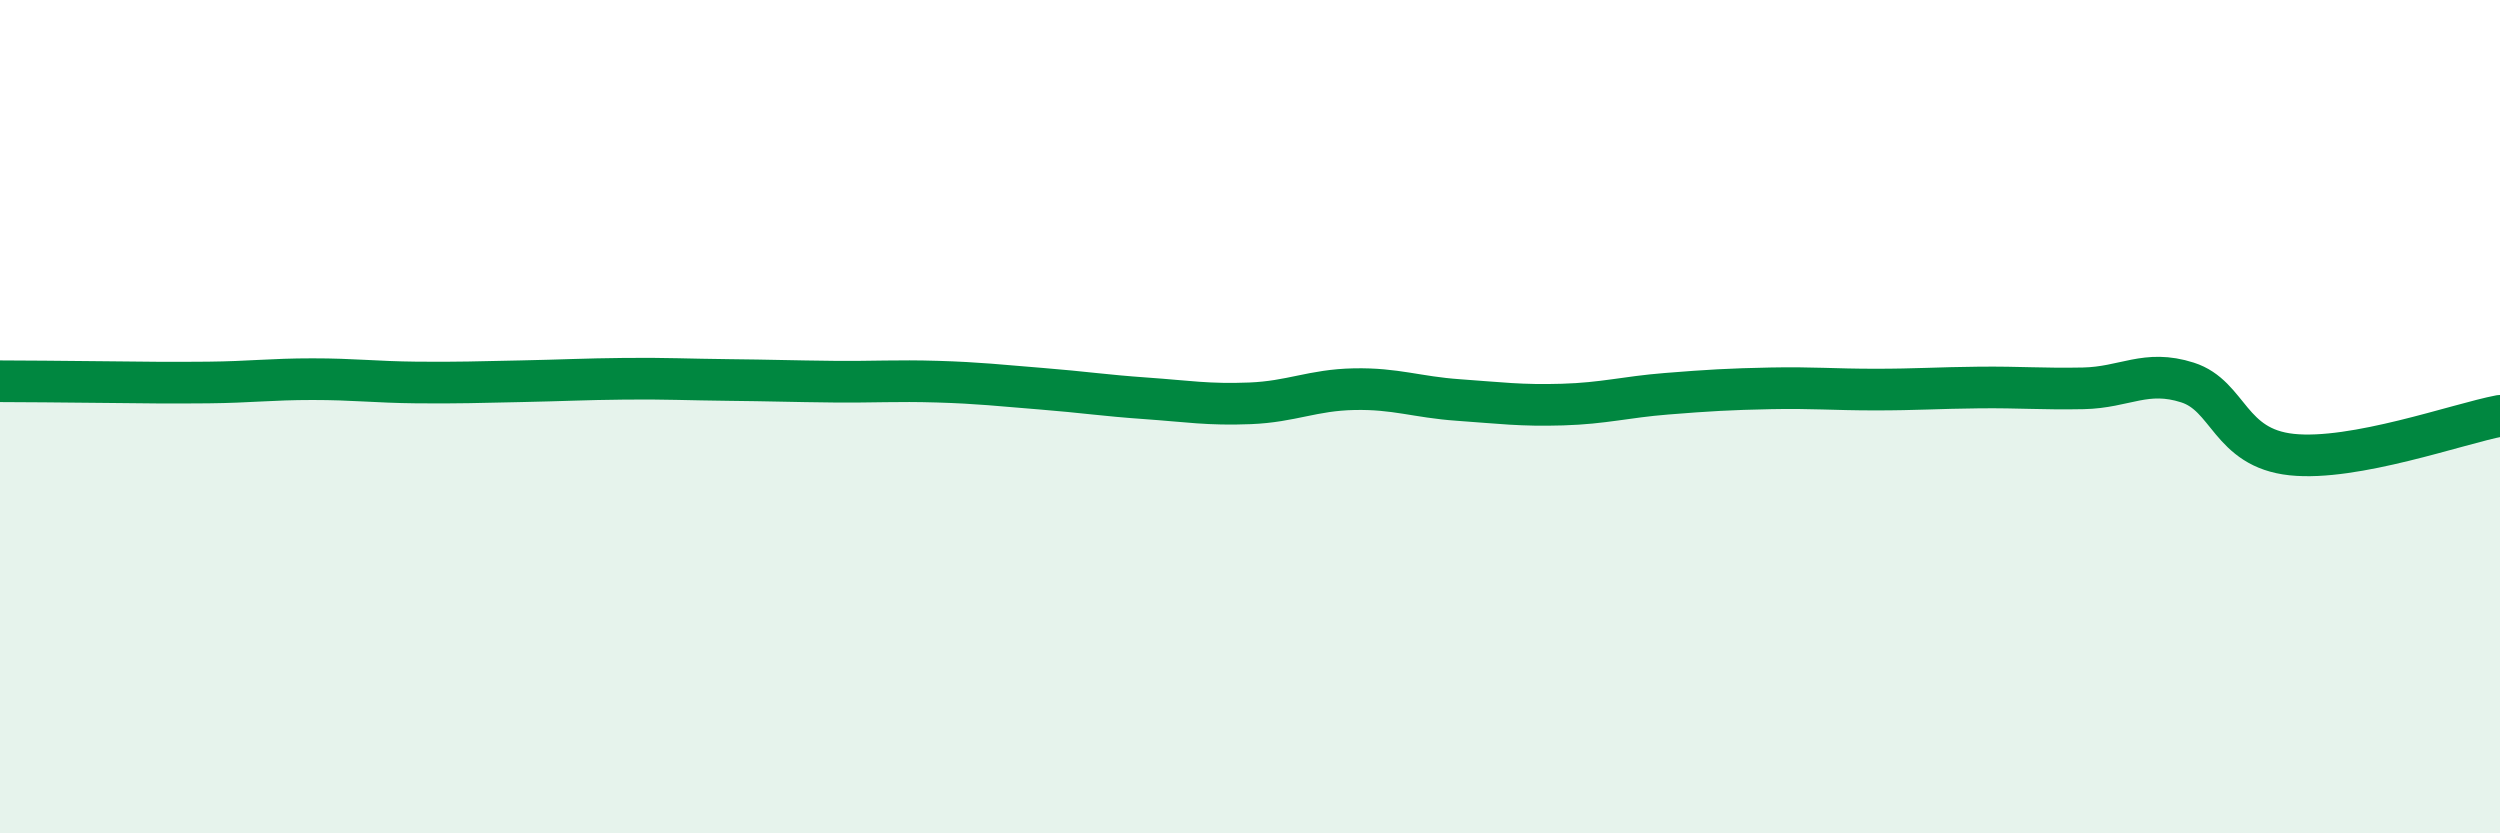
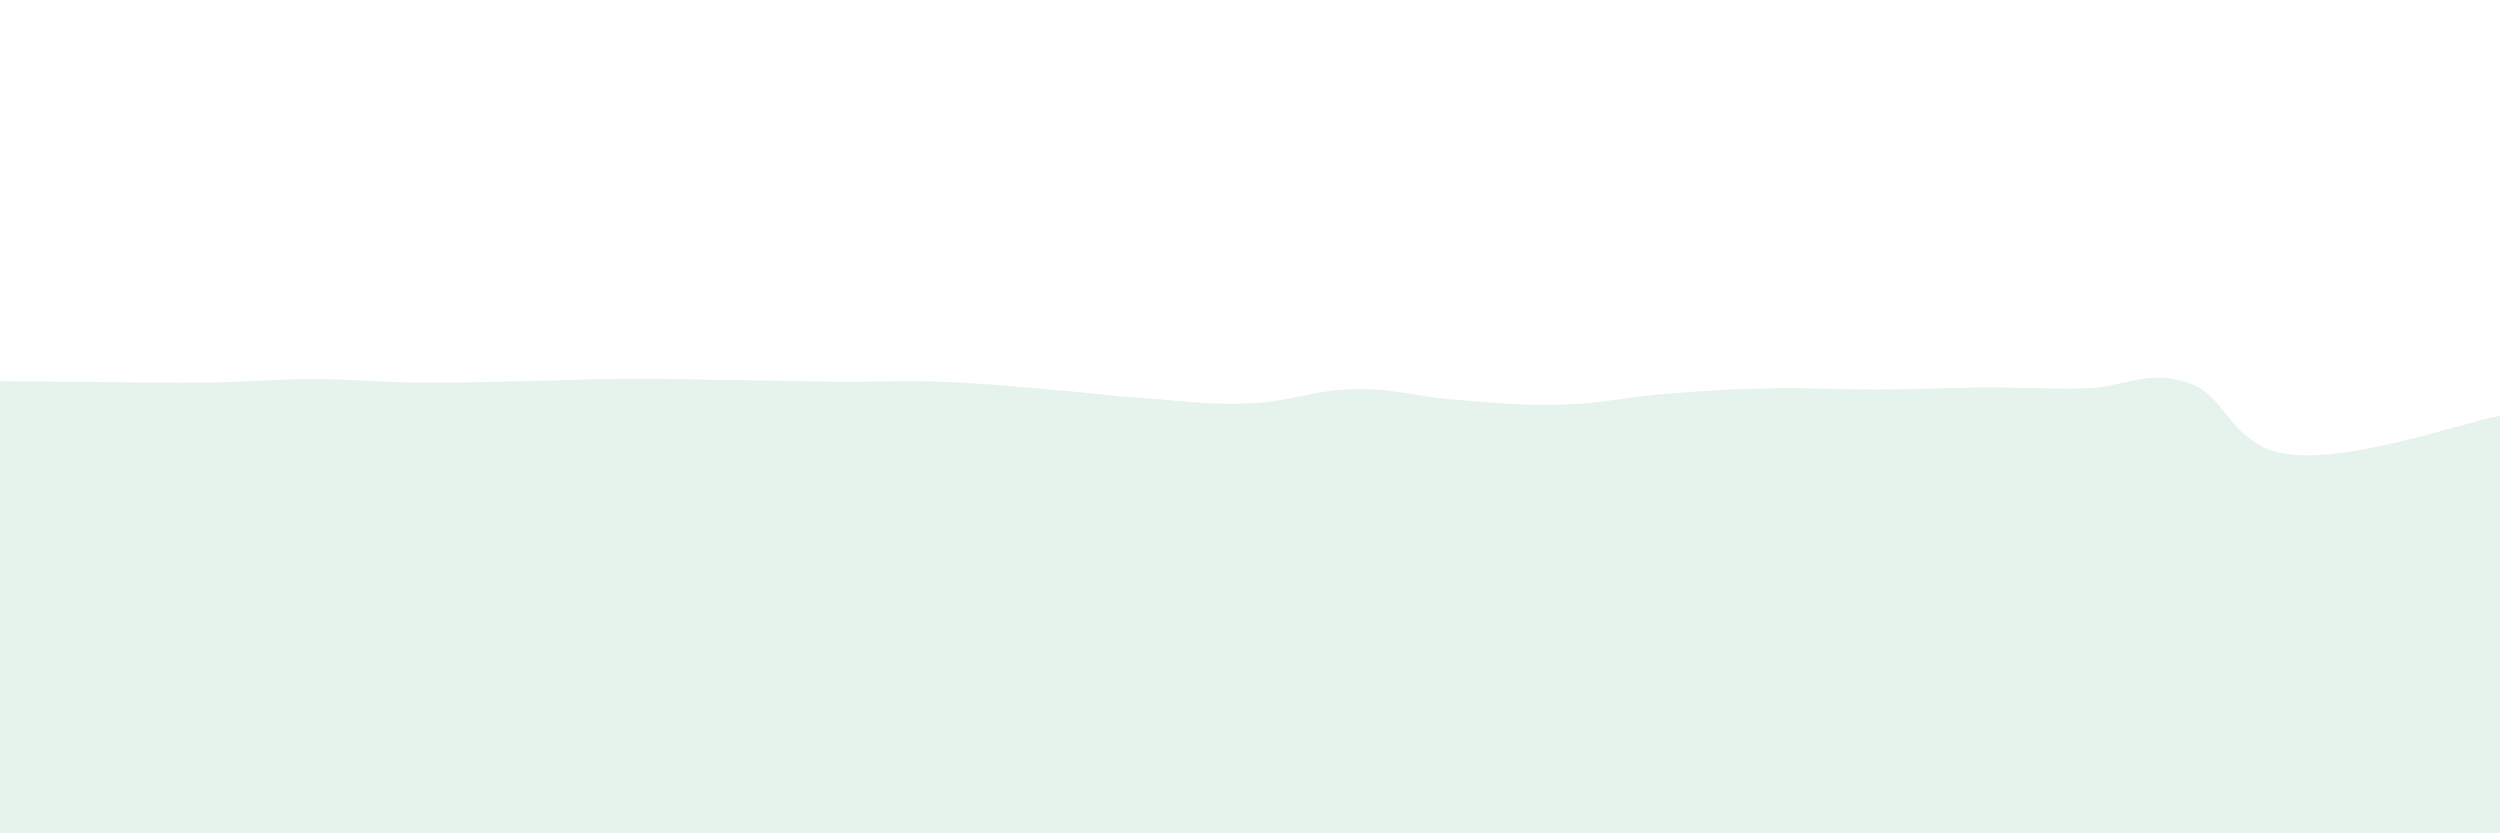
<svg xmlns="http://www.w3.org/2000/svg" width="60" height="20" viewBox="0 0 60 20">
  <path d="M 0,9.15 C 0.5,9.15 1.5,9.16 2.5,9.17 C 3.5,9.18 4,9.19 5,9.18 C 6,9.17 6.5,9.1 7.5,9.1 C 8.5,9.1 9,9.17 10,9.18 C 11,9.19 11.5,9.17 12.5,9.15 C 13.5,9.13 14,9.1 15,9.09 C 16,9.08 16.5,9.11 17.5,9.12 C 18.5,9.13 19,9.15 20,9.16 C 21,9.17 21.5,9.13 22.5,9.16 C 23.5,9.19 24,9.25 25,9.33 C 26,9.41 26.5,9.49 27.5,9.56 C 28.5,9.63 29,9.72 30,9.68 C 31,9.64 31.5,9.36 32.5,9.34 C 33.5,9.32 34,9.53 35,9.6 C 36,9.67 36.5,9.74 37.5,9.71 C 38.5,9.68 39,9.53 40,9.45 C 41,9.37 41.5,9.34 42.5,9.32 C 43.5,9.3 44,9.35 45,9.35 C 46,9.35 46.5,9.31 47.5,9.3 C 48.5,9.29 49,9.34 50,9.32 C 51,9.3 51.5,8.86 52.5,9.18 C 53.5,9.5 53.5,10.75 55,10.91 C 56.5,11.07 59,10.17 60,9.98L60 20L0 20Z" fill="#008740" opacity="0.1" stroke-linecap="round" stroke-linejoin="round" />
-   <path d="M 0,9.15 C 0.5,9.15 1.5,9.16 2.5,9.17 C 3.5,9.18 4,9.19 5,9.18 C 6,9.17 6.5,9.1 7.5,9.1 C 8.5,9.1 9,9.17 10,9.18 C 11,9.19 11.5,9.17 12.5,9.15 C 13.5,9.13 14,9.1 15,9.09 C 16,9.08 16.5,9.11 17.5,9.12 C 18.5,9.13 19,9.15 20,9.16 C 21,9.17 21.5,9.13 22.5,9.16 C 23.5,9.19 24,9.25 25,9.33 C 26,9.41 26.5,9.49 27.5,9.56 C 28.5,9.63 29,9.72 30,9.68 C 31,9.64 31.5,9.36 32.5,9.34 C 33.5,9.32 34,9.53 35,9.6 C 36,9.67 36.5,9.74 37.5,9.71 C 38.5,9.68 39,9.53 40,9.45 C 41,9.37 41.5,9.34 42.5,9.32 C 43.5,9.3 44,9.35 45,9.35 C 46,9.35 46.5,9.31 47.5,9.3 C 48.5,9.29 49,9.34 50,9.32 C 51,9.3 51.5,8.86 52.5,9.18 C 53.5,9.5 53.5,10.75 55,10.91 C 56.5,11.07 59,10.17 60,9.98" stroke="#008740" stroke-width="1" fill="none" stroke-linecap="round" stroke-linejoin="round" />
</svg>